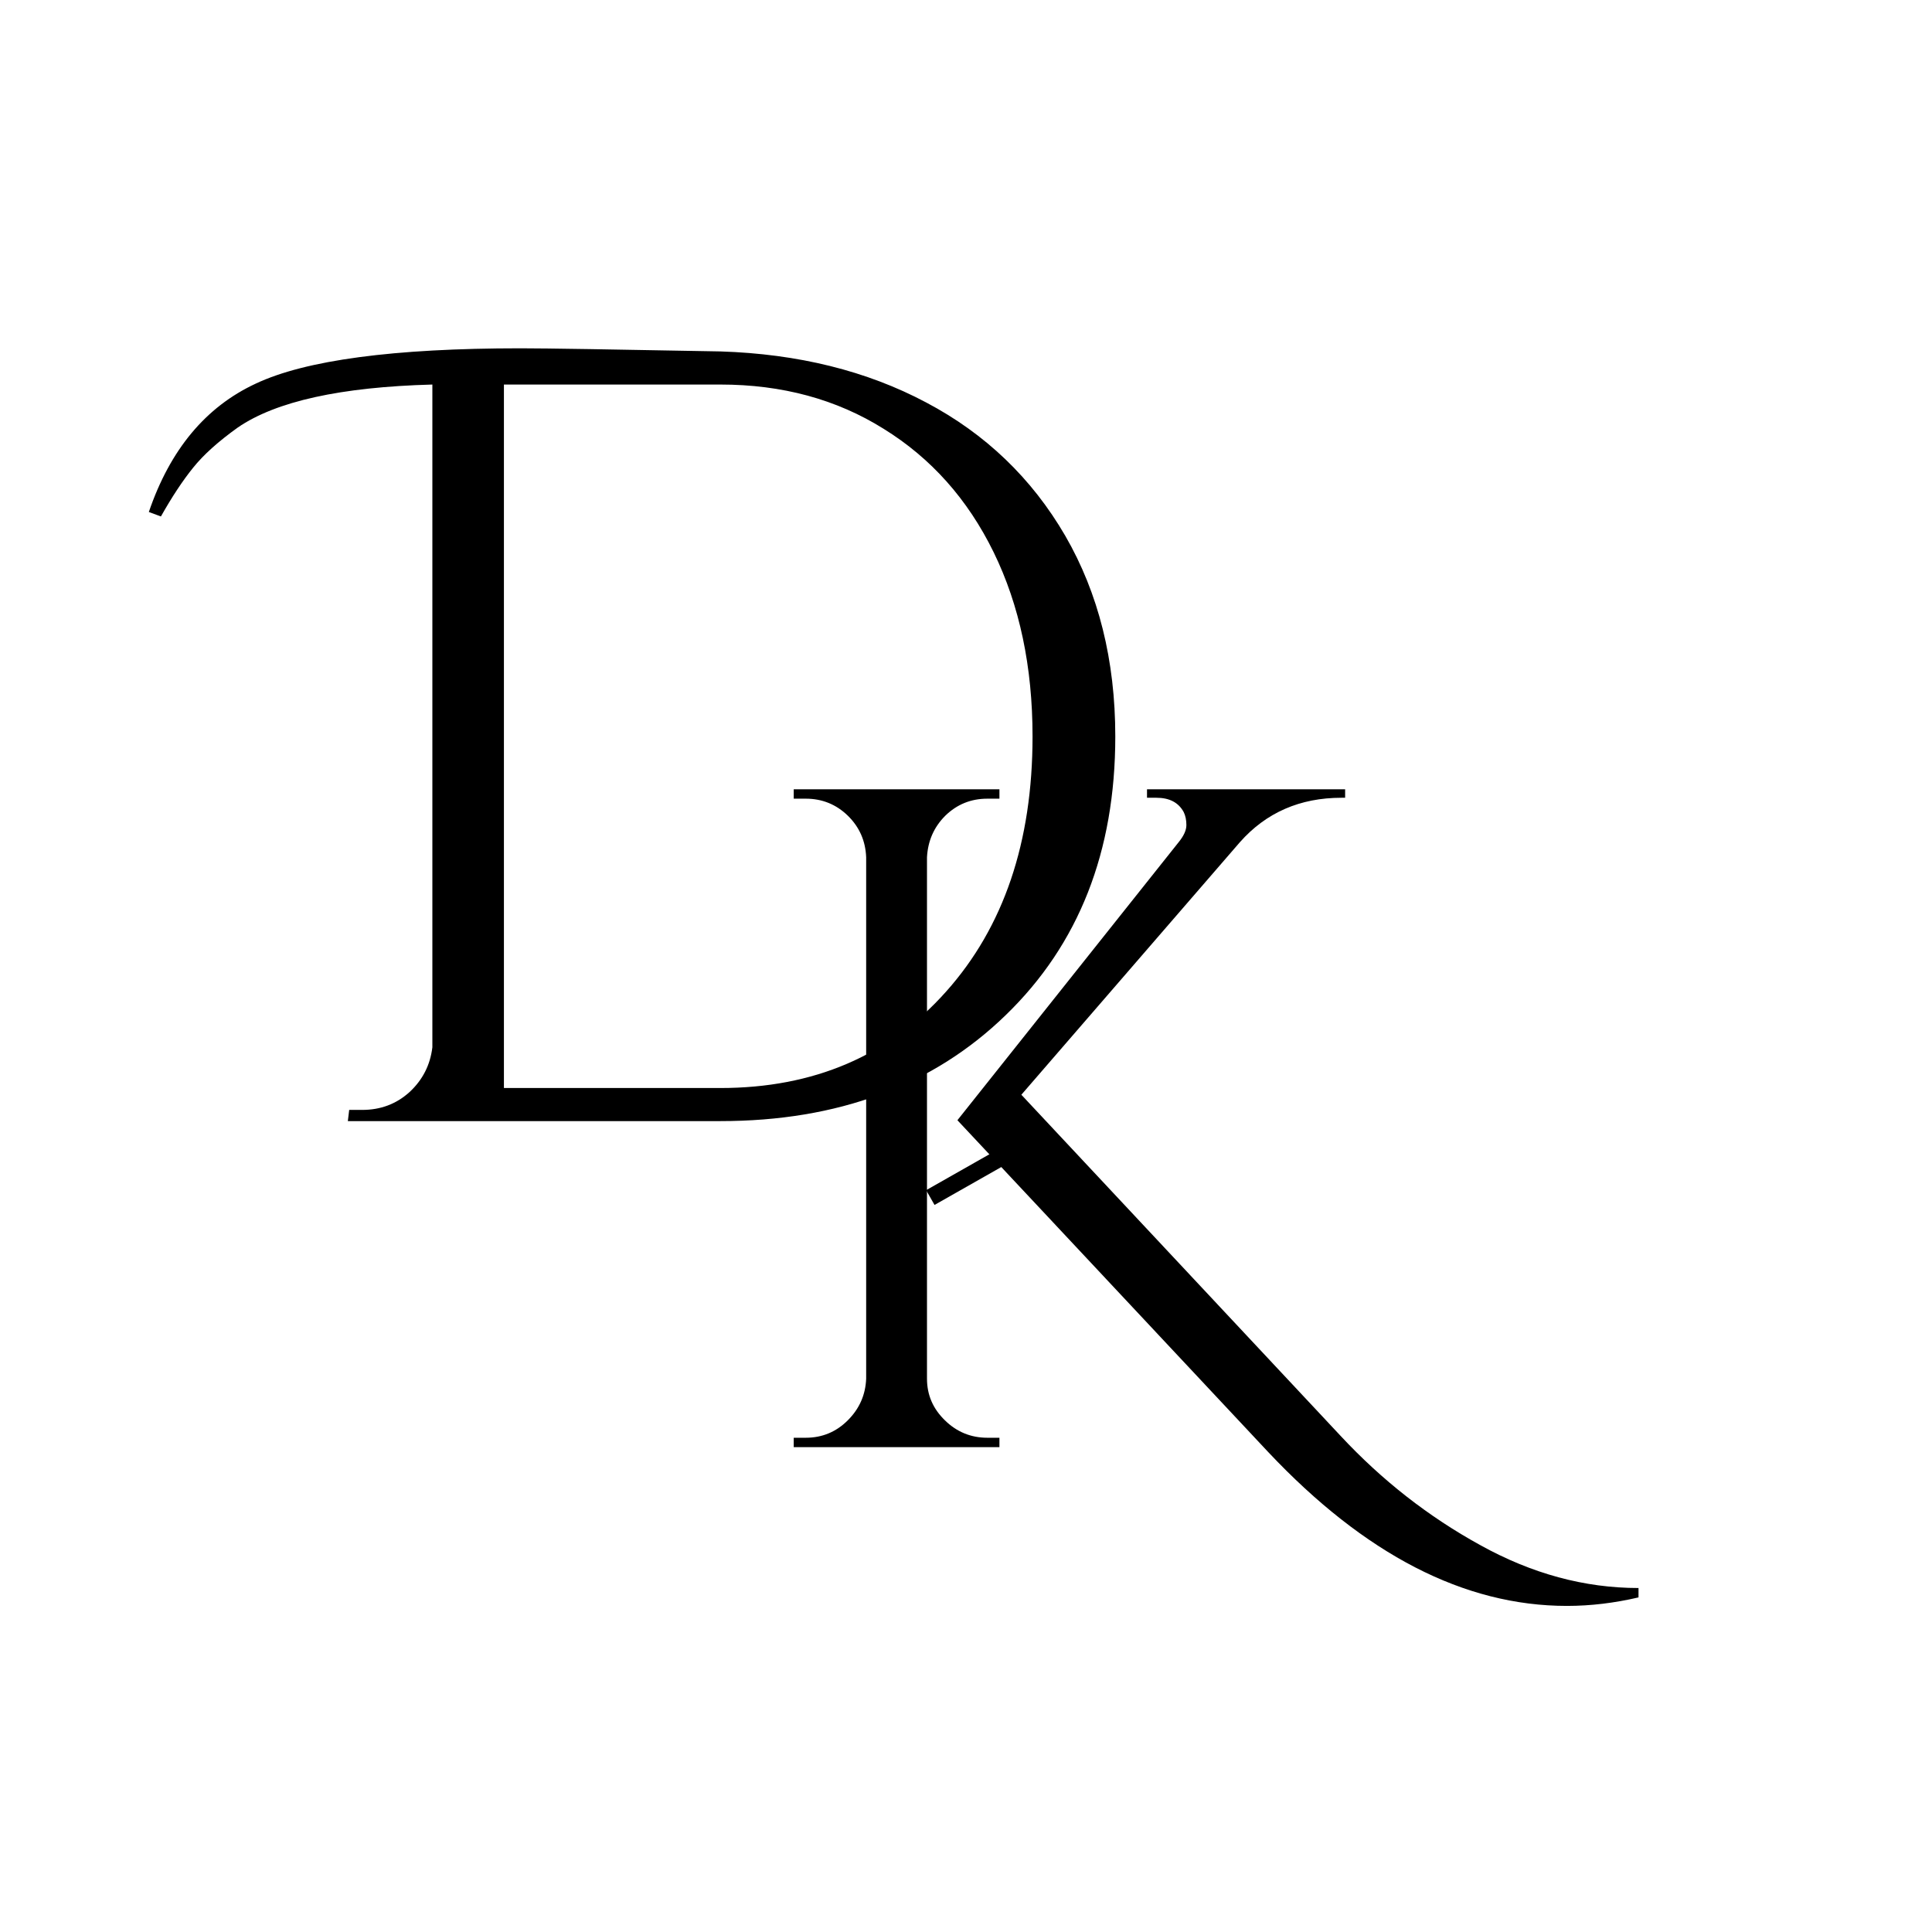
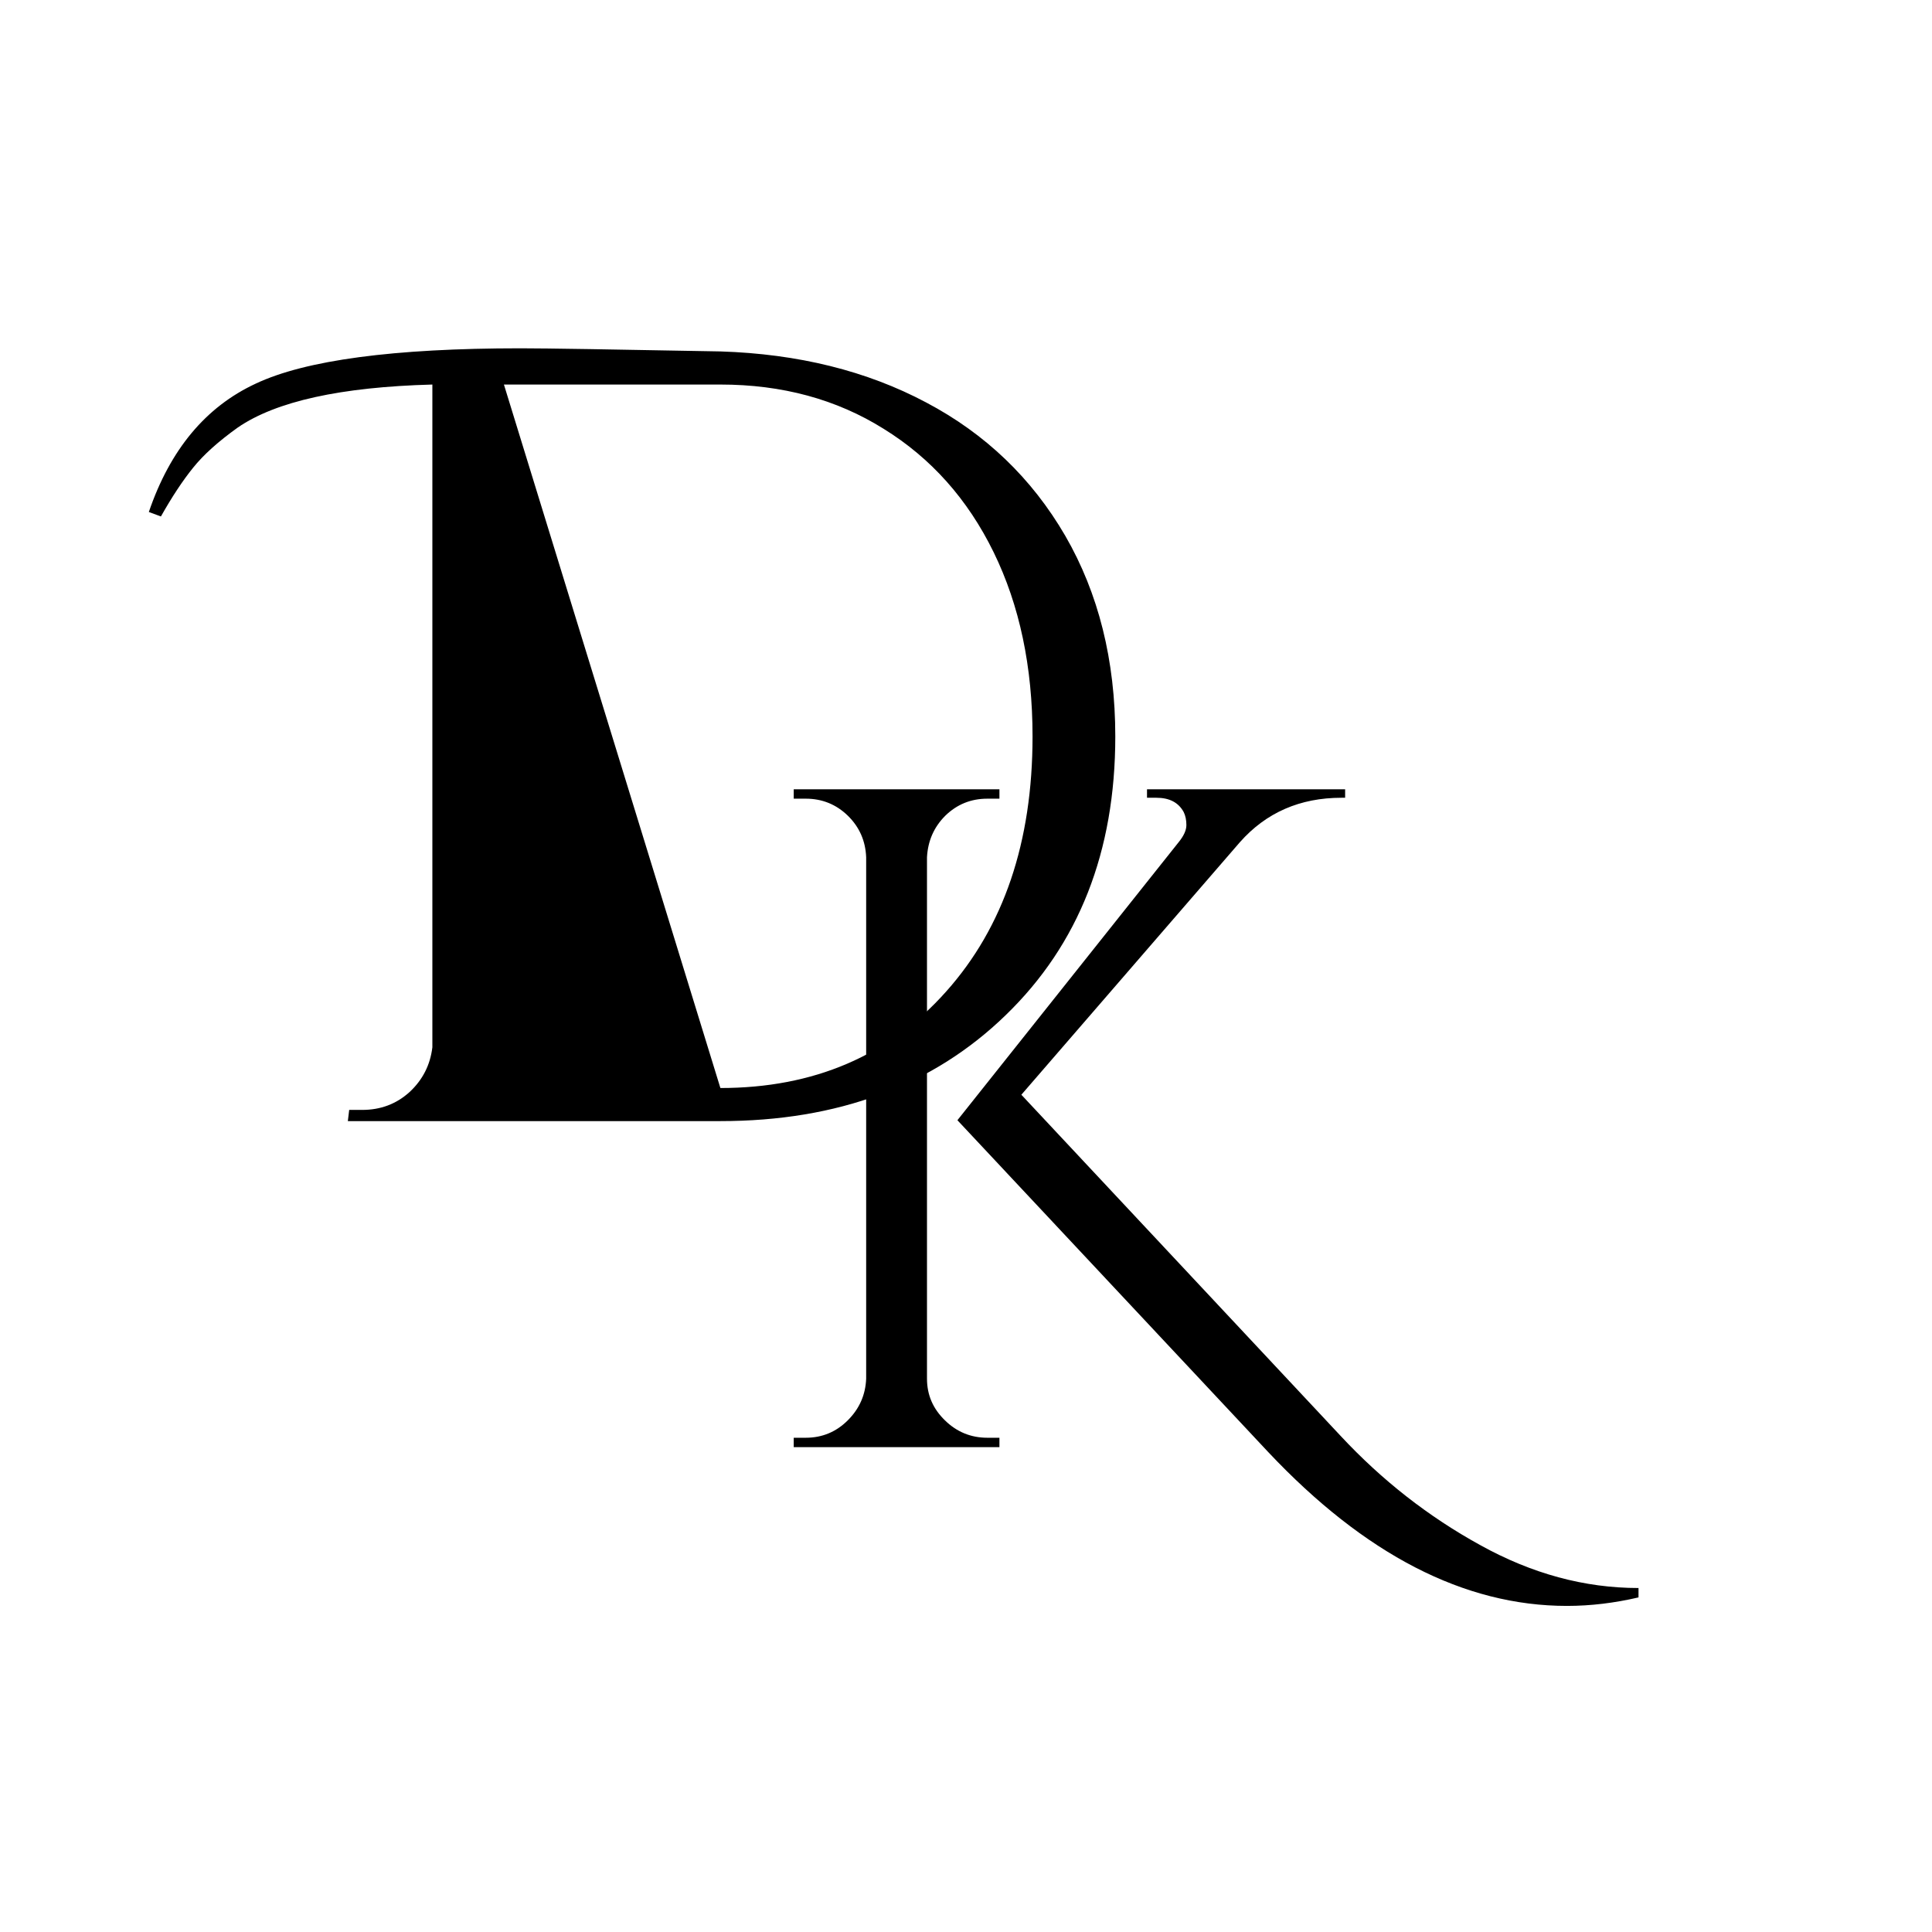
<svg xmlns="http://www.w3.org/2000/svg" width="90" zoomAndPan="magnify" viewBox="0 0 67.5 67.5" height="90" preserveAspectRatio="xMidYMid meet" version="1.0">
  <defs>
    <g />
  </defs>
  <g fill="#000000" fill-opacity="1">
    <g transform="translate(25.762, 50.56)">
      <g>
        <path d="M 8.734 -0.328 L 9.156 -0.328 L 9.156 0 L 1.969 0 L 1.969 -0.328 L 2.391 -0.328 C 2.961 -0.328 3.453 -0.531 3.859 -0.938 C 4.266 -1.344 4.477 -1.828 4.5 -2.391 L 4.5 -20.609 C 4.477 -21.18 4.266 -21.664 3.859 -22.062 C 3.453 -22.457 2.961 -22.656 2.391 -22.656 L 1.969 -22.656 L 1.969 -22.984 L 9.156 -22.984 L 9.156 -22.656 L 8.734 -22.656 C 8.16 -22.656 7.672 -22.457 7.266 -22.062 C 6.867 -21.664 6.656 -21.18 6.625 -20.609 L 6.625 -2.391 C 6.625 -1.828 6.832 -1.344 7.25 -0.938 C 7.664 -0.531 8.16 -0.328 8.734 -0.328 Z M 31.484 4.922 L 31.484 5.25 C 30.648 5.445 29.816 5.547 28.984 5.547 C 25.398 5.547 21.922 3.754 18.547 0.172 L 7.688 -11.422 L 15.422 -21.141 C 15.598 -21.359 15.688 -21.555 15.688 -21.734 C 15.688 -21.91 15.656 -22.062 15.594 -22.188 C 15.414 -22.52 15.098 -22.688 14.641 -22.688 L 14.312 -22.688 L 14.312 -22.984 L 21.234 -22.984 L 21.234 -22.688 L 21.109 -22.688 C 19.66 -22.688 18.477 -22.172 17.562 -21.141 L 9.922 -12.312 L 21.078 -0.391 C 22.523 1.16 24.148 2.43 25.953 3.422 C 27.754 4.422 29.598 4.922 31.484 4.922 Z M 31.484 4.922 " />
      </g>
    </g>
  </g>
  <g fill="#000000" fill-opacity="1">
    <g transform="translate(9.044, 39.169)">
      <g>
-         <path d="M -3.844 -21.281 C -3.102 -23.457 -1.859 -24.953 -0.109 -25.766 C 1.629 -26.586 4.711 -27 9.141 -27 C 10.055 -27 12.383 -26.961 16.125 -26.891 C 18.844 -26.805 21.238 -26.211 23.312 -25.109 C 25.383 -24.016 27.004 -22.461 28.172 -20.453 C 29.336 -18.441 29.922 -16.102 29.922 -13.438 C 29.922 -9.414 28.645 -6.172 26.094 -3.703 C 23.551 -1.234 20.227 0 16.125 0 L 3.109 0 L 3.156 -0.391 L 3.609 -0.391 C 4.254 -0.391 4.805 -0.598 5.266 -1.016 C 5.723 -1.441 5.988 -1.961 6.062 -2.578 L 6.062 -25.734 C 2.863 -25.648 0.598 -25.148 -0.734 -24.234 C -1.422 -23.742 -1.941 -23.273 -2.297 -22.828 C -2.66 -22.379 -3.035 -21.812 -3.422 -21.125 Z M 8.562 -25.734 L 8.562 -1.156 L 16.125 -1.156 C 19.383 -1.156 22.016 -2.281 24.016 -4.531 C 26.023 -6.781 27.031 -9.75 27.031 -13.438 C 27.031 -15.875 26.578 -18.02 25.672 -19.875 C 24.766 -21.727 23.484 -23.164 21.828 -24.188 C 20.18 -25.219 18.281 -25.734 16.125 -25.734 Z M 8.562 -25.734 " />
+         <path d="M -3.844 -21.281 C -3.102 -23.457 -1.859 -24.953 -0.109 -25.766 C 1.629 -26.586 4.711 -27 9.141 -27 C 10.055 -27 12.383 -26.961 16.125 -26.891 C 18.844 -26.805 21.238 -26.211 23.312 -25.109 C 25.383 -24.016 27.004 -22.461 28.172 -20.453 C 29.336 -18.441 29.922 -16.102 29.922 -13.438 C 29.922 -9.414 28.645 -6.172 26.094 -3.703 C 23.551 -1.234 20.227 0 16.125 0 L 3.109 0 L 3.156 -0.391 L 3.609 -0.391 C 4.254 -0.391 4.805 -0.598 5.266 -1.016 C 5.723 -1.441 5.988 -1.961 6.062 -2.578 L 6.062 -25.734 C 2.863 -25.648 0.598 -25.148 -0.734 -24.234 C -1.422 -23.742 -1.941 -23.273 -2.297 -22.828 C -2.66 -22.379 -3.035 -21.812 -3.422 -21.125 Z M 8.562 -25.734 L 16.125 -1.156 C 19.383 -1.156 22.016 -2.281 24.016 -4.531 C 26.023 -6.781 27.031 -9.75 27.031 -13.438 C 27.031 -15.875 26.578 -18.02 25.672 -19.875 C 24.766 -21.727 23.484 -23.164 21.828 -24.188 C 20.18 -25.219 18.281 -25.734 16.125 -25.734 Z M 8.562 -25.734 " />
      </g>
    </g>
  </g>
-   <path stroke-linecap="butt" transform="matrix(0.37, 0.646, -0.646, 0.37, 34.943, 40.108)" fill="none" stroke-linejoin="miter" d="M 0 1.998 L 0.797 2.001 " stroke="#000000" stroke-width="4" stroke-opacity="1" stroke-miterlimit="4" />
</svg>